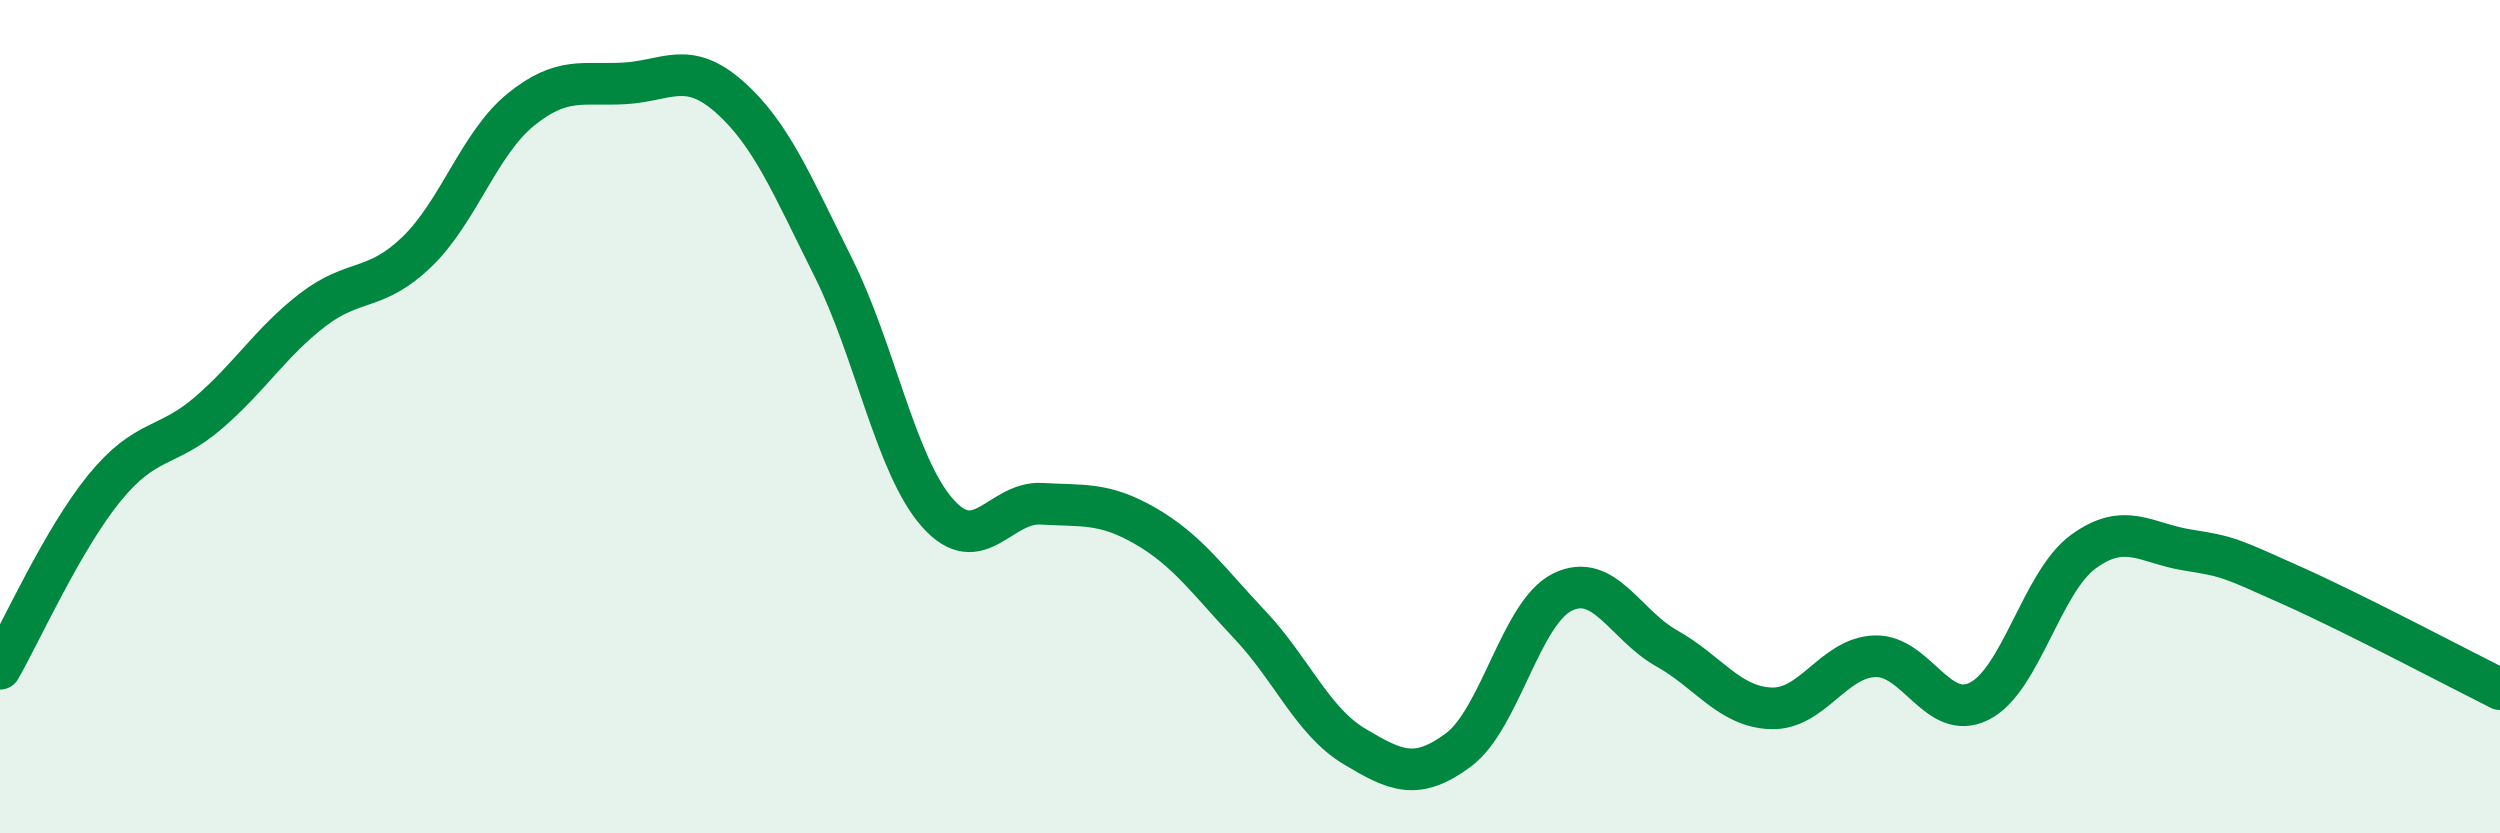
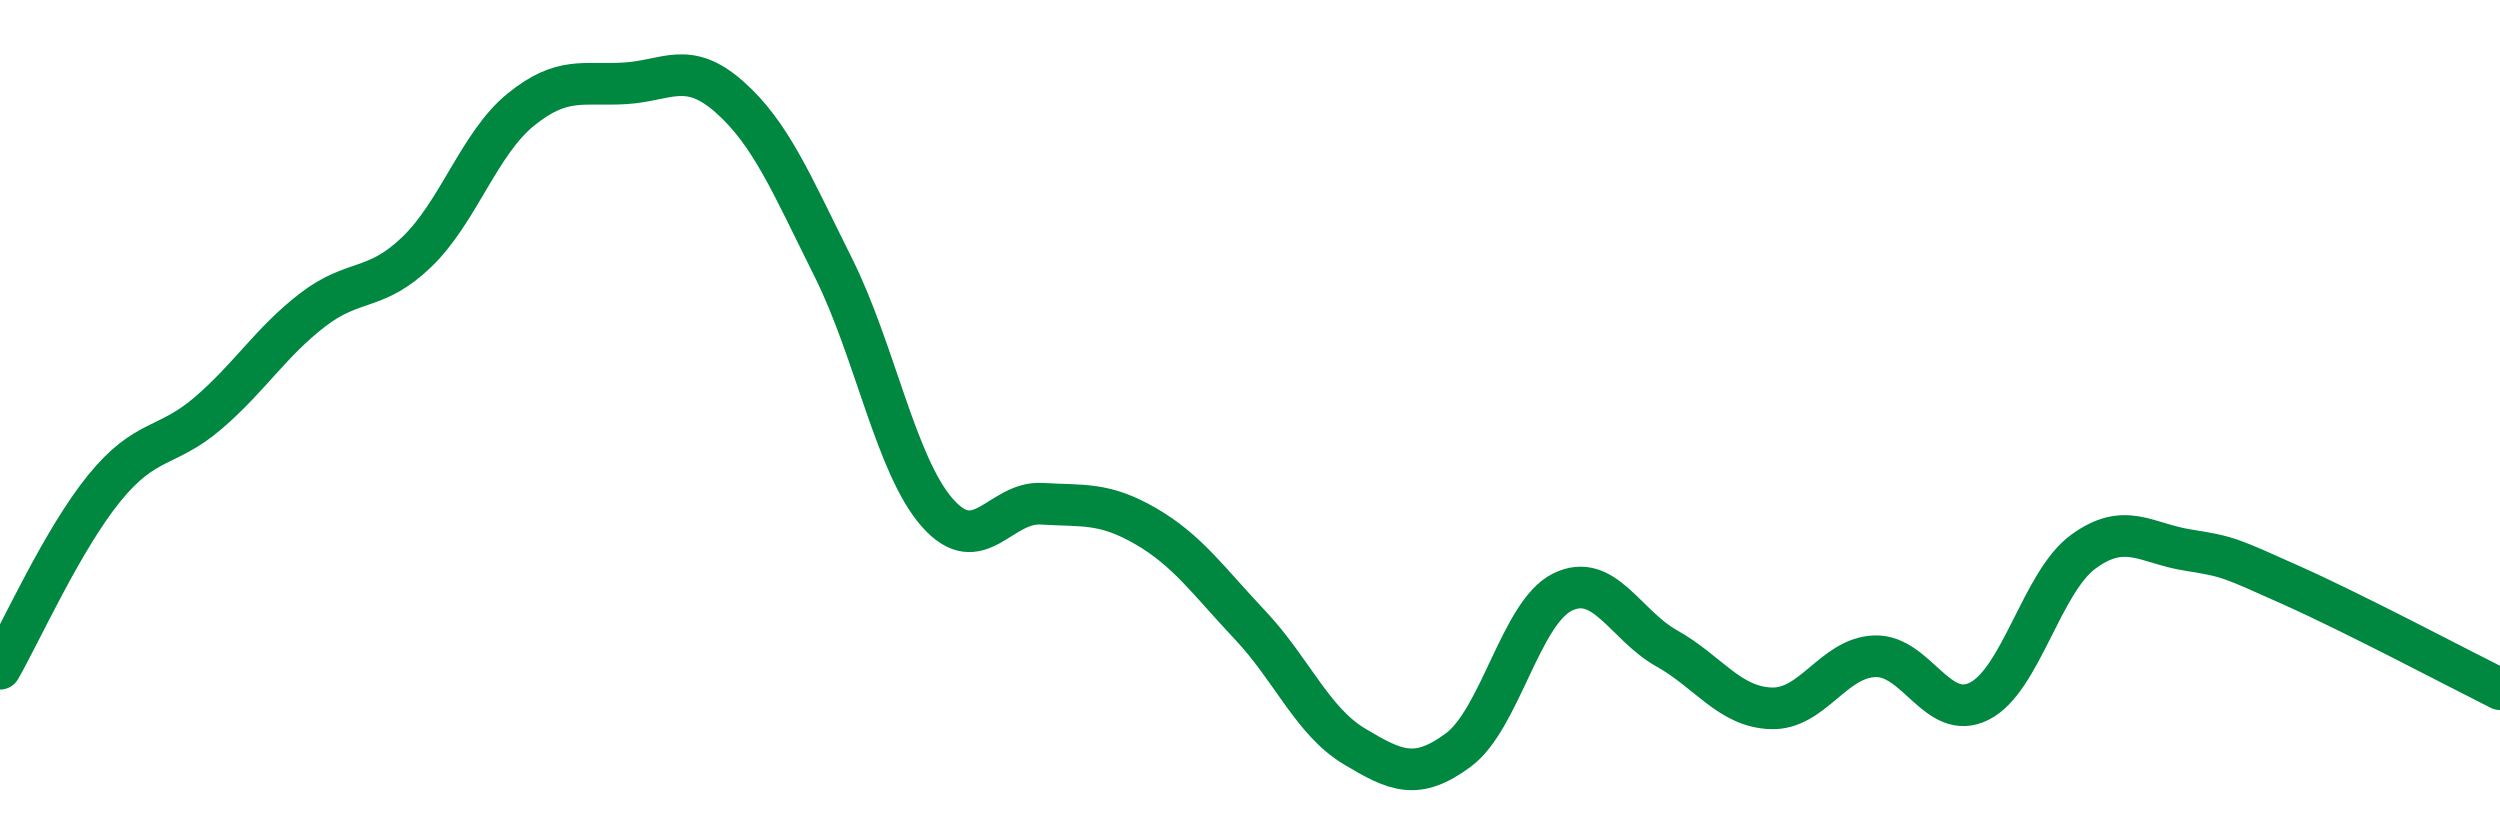
<svg xmlns="http://www.w3.org/2000/svg" width="60" height="20" viewBox="0 0 60 20">
-   <path d="M 0,16.05 C 0.5,15.18 1.5,12.95 2.5,11.72 C 3.5,10.49 4,10.77 5,9.91 C 6,9.05 6.5,8.21 7.5,7.44 C 8.5,6.67 9,7.01 10,6.05 C 11,5.09 11.5,3.44 12.5,2.63 C 13.5,1.82 14,2.06 15,2 C 16,1.94 16.5,1.44 17.5,2.32 C 18.5,3.2 19,4.42 20,6.42 C 21,8.42 21.5,11.18 22.5,12.31 C 23.5,13.44 24,12.03 25,12.09 C 26,12.15 26.5,12.05 27.5,12.63 C 28.5,13.21 29,13.94 30,15 C 31,16.06 31.5,17.31 32.5,17.91 C 33.5,18.51 34,18.74 35,18 C 36,17.26 36.5,14.7 37.5,14.21 C 38.5,13.72 39,15 40,15.56 C 41,16.12 41.5,16.96 42.5,17 C 43.5,17.04 44,15.78 45,15.75 C 46,15.72 46.5,17.33 47.5,16.83 C 48.5,16.33 49,13.97 50,13.24 C 51,12.51 51.5,13.04 52.5,13.2 C 53.5,13.36 53.5,13.38 55,14.05 C 56.5,14.72 59,16.04 60,16.54L60 20L0 20Z" fill="#008740" opacity="0.1" stroke-linecap="round" stroke-linejoin="round" />
  <path d="M 0,16.05 C 0.5,15.18 1.5,12.95 2.5,11.72 C 3.5,10.49 4,10.77 5,9.91 C 6,9.05 6.5,8.21 7.5,7.44 C 8.5,6.67 9,7.01 10,6.05 C 11,5.09 11.5,3.44 12.5,2.63 C 13.5,1.82 14,2.06 15,2 C 16,1.94 16.5,1.44 17.5,2.32 C 18.5,3.2 19,4.42 20,6.42 C 21,8.42 21.5,11.18 22.5,12.31 C 23.5,13.44 24,12.03 25,12.09 C 26,12.15 26.5,12.05 27.5,12.63 C 28.5,13.21 29,13.94 30,15 C 31,16.06 31.5,17.31 32.5,17.91 C 33.5,18.51 34,18.74 35,18 C 36,17.26 36.5,14.7 37.5,14.21 C 38.5,13.72 39,15 40,15.56 C 41,16.12 41.5,16.96 42.5,17 C 43.5,17.04 44,15.78 45,15.75 C 46,15.72 46.5,17.33 47.5,16.83 C 48.5,16.33 49,13.97 50,13.24 C 51,12.51 51.5,13.04 52.5,13.2 C 53.5,13.36 53.5,13.38 55,14.05 C 56.5,14.72 59,16.04 60,16.54" stroke="#008740" stroke-width="1" fill="none" stroke-linecap="round" stroke-linejoin="round" />
</svg>